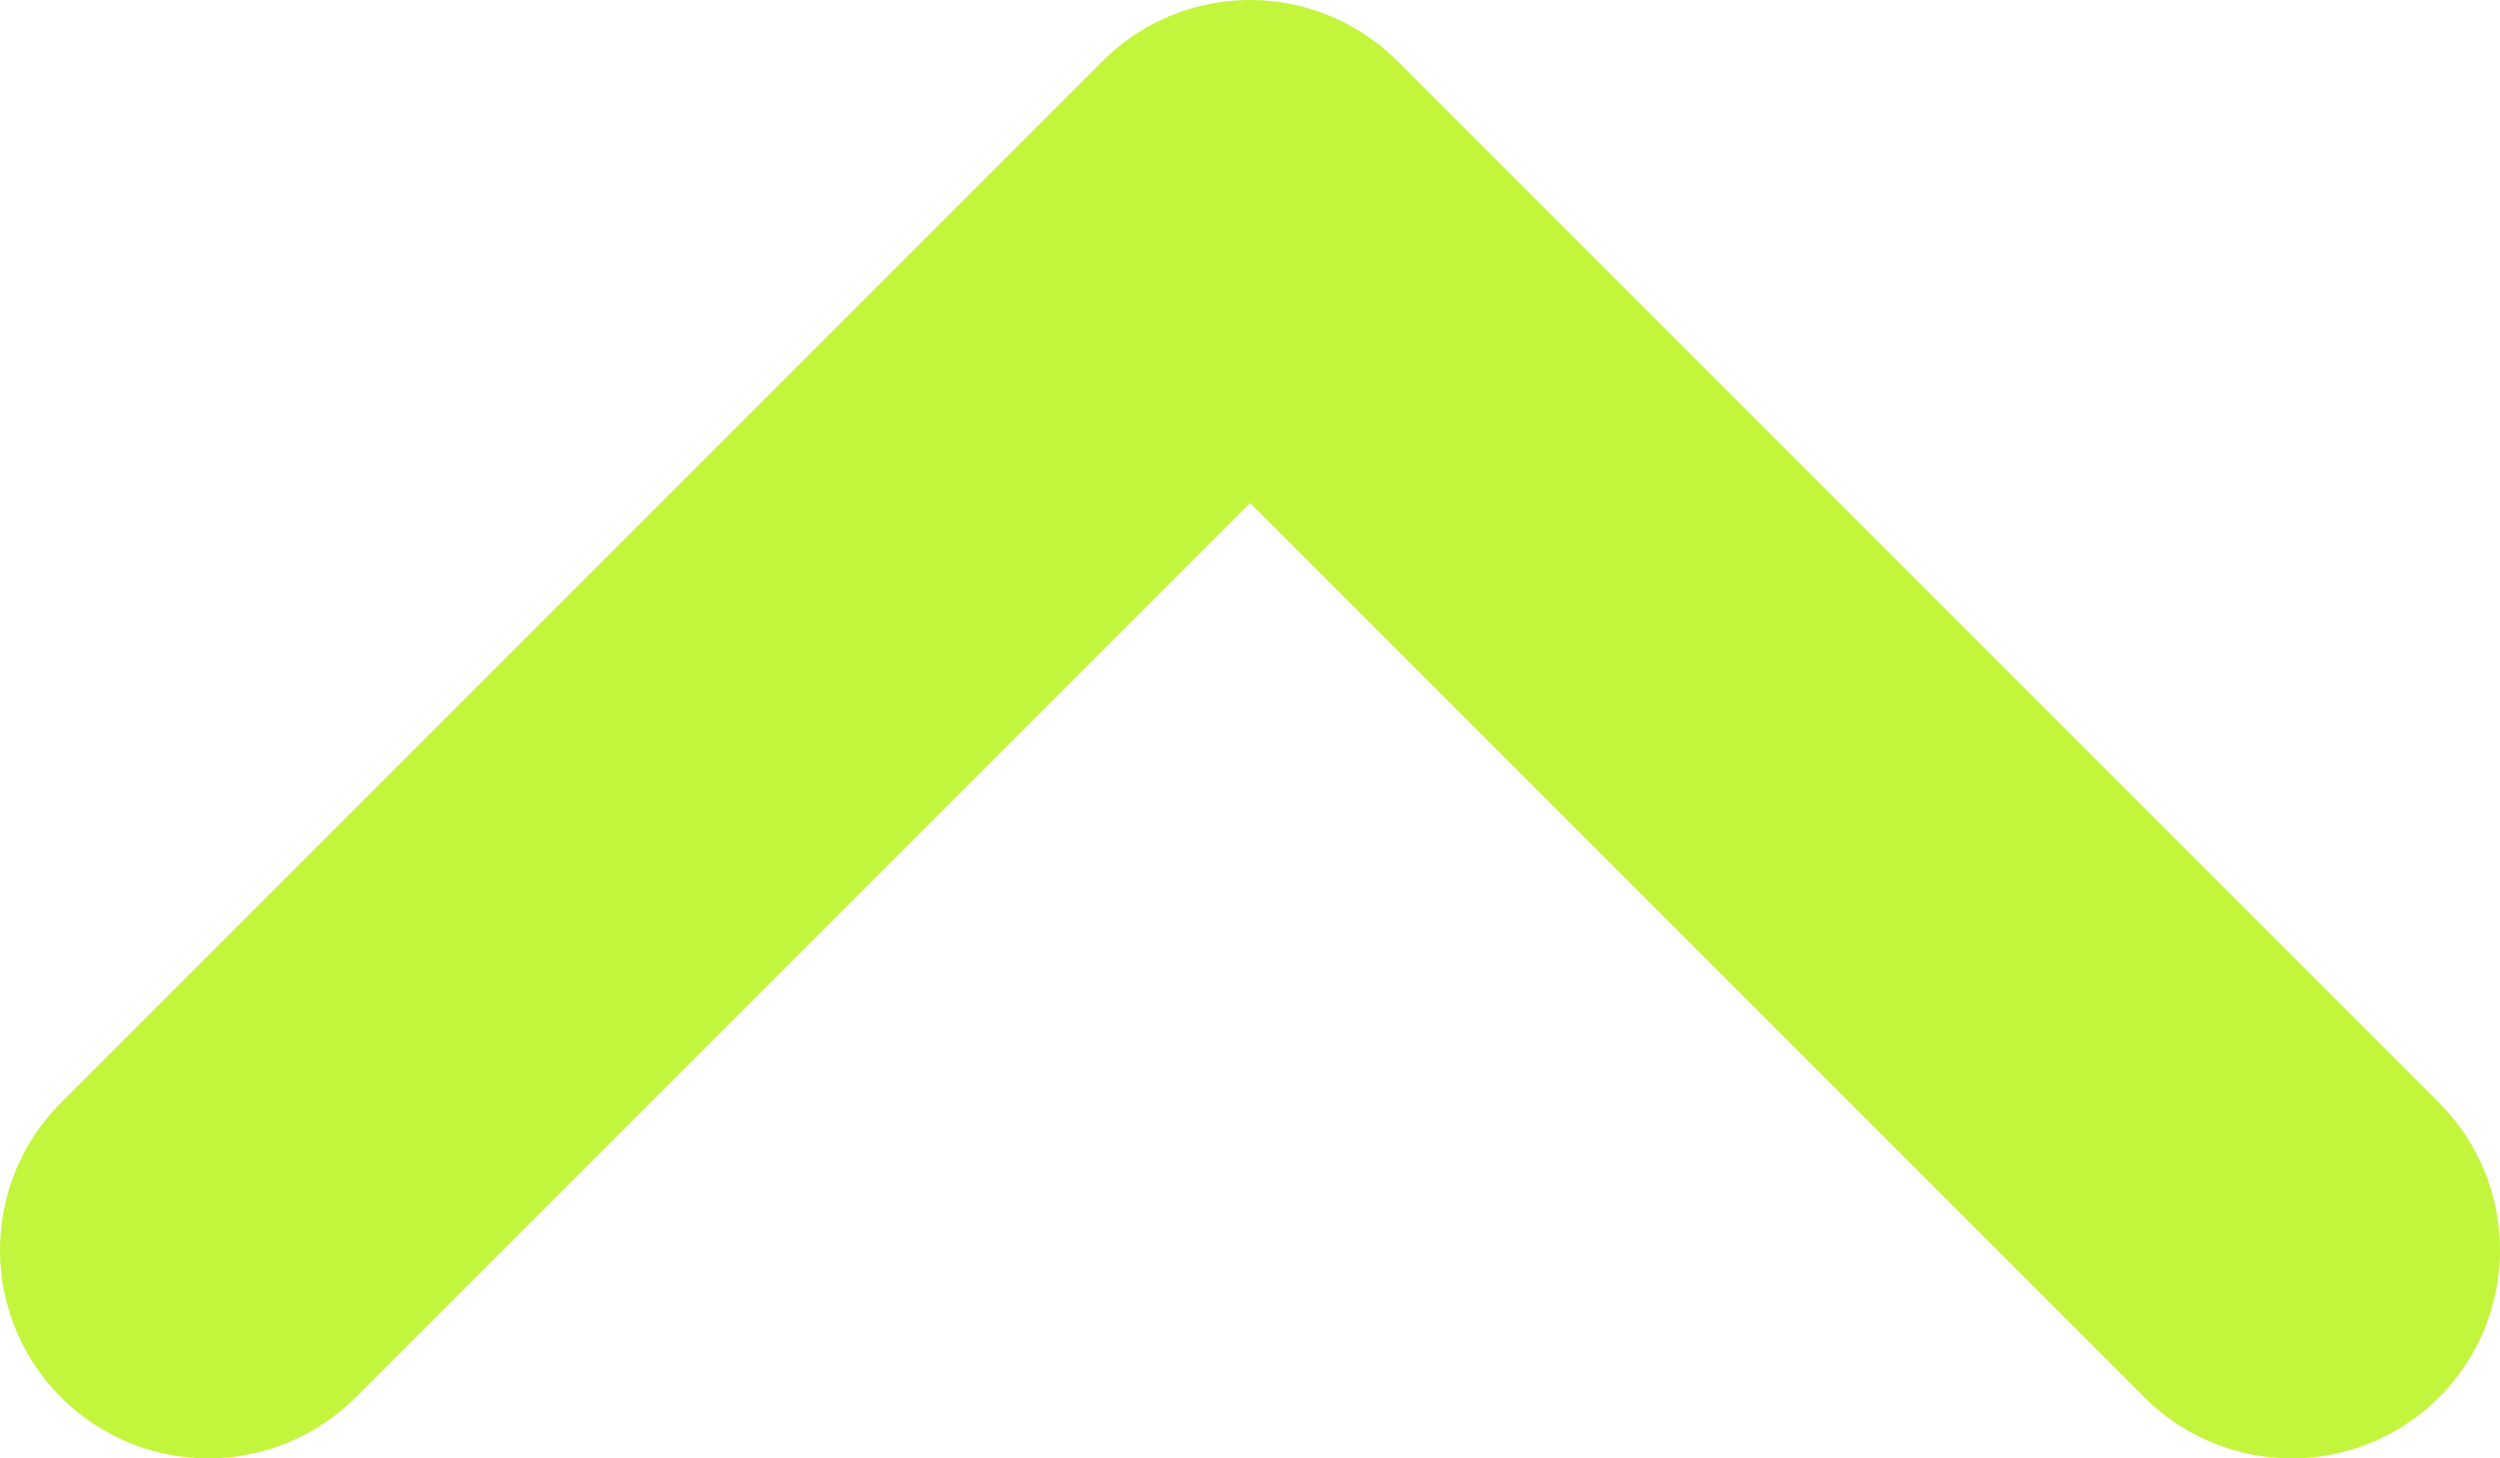
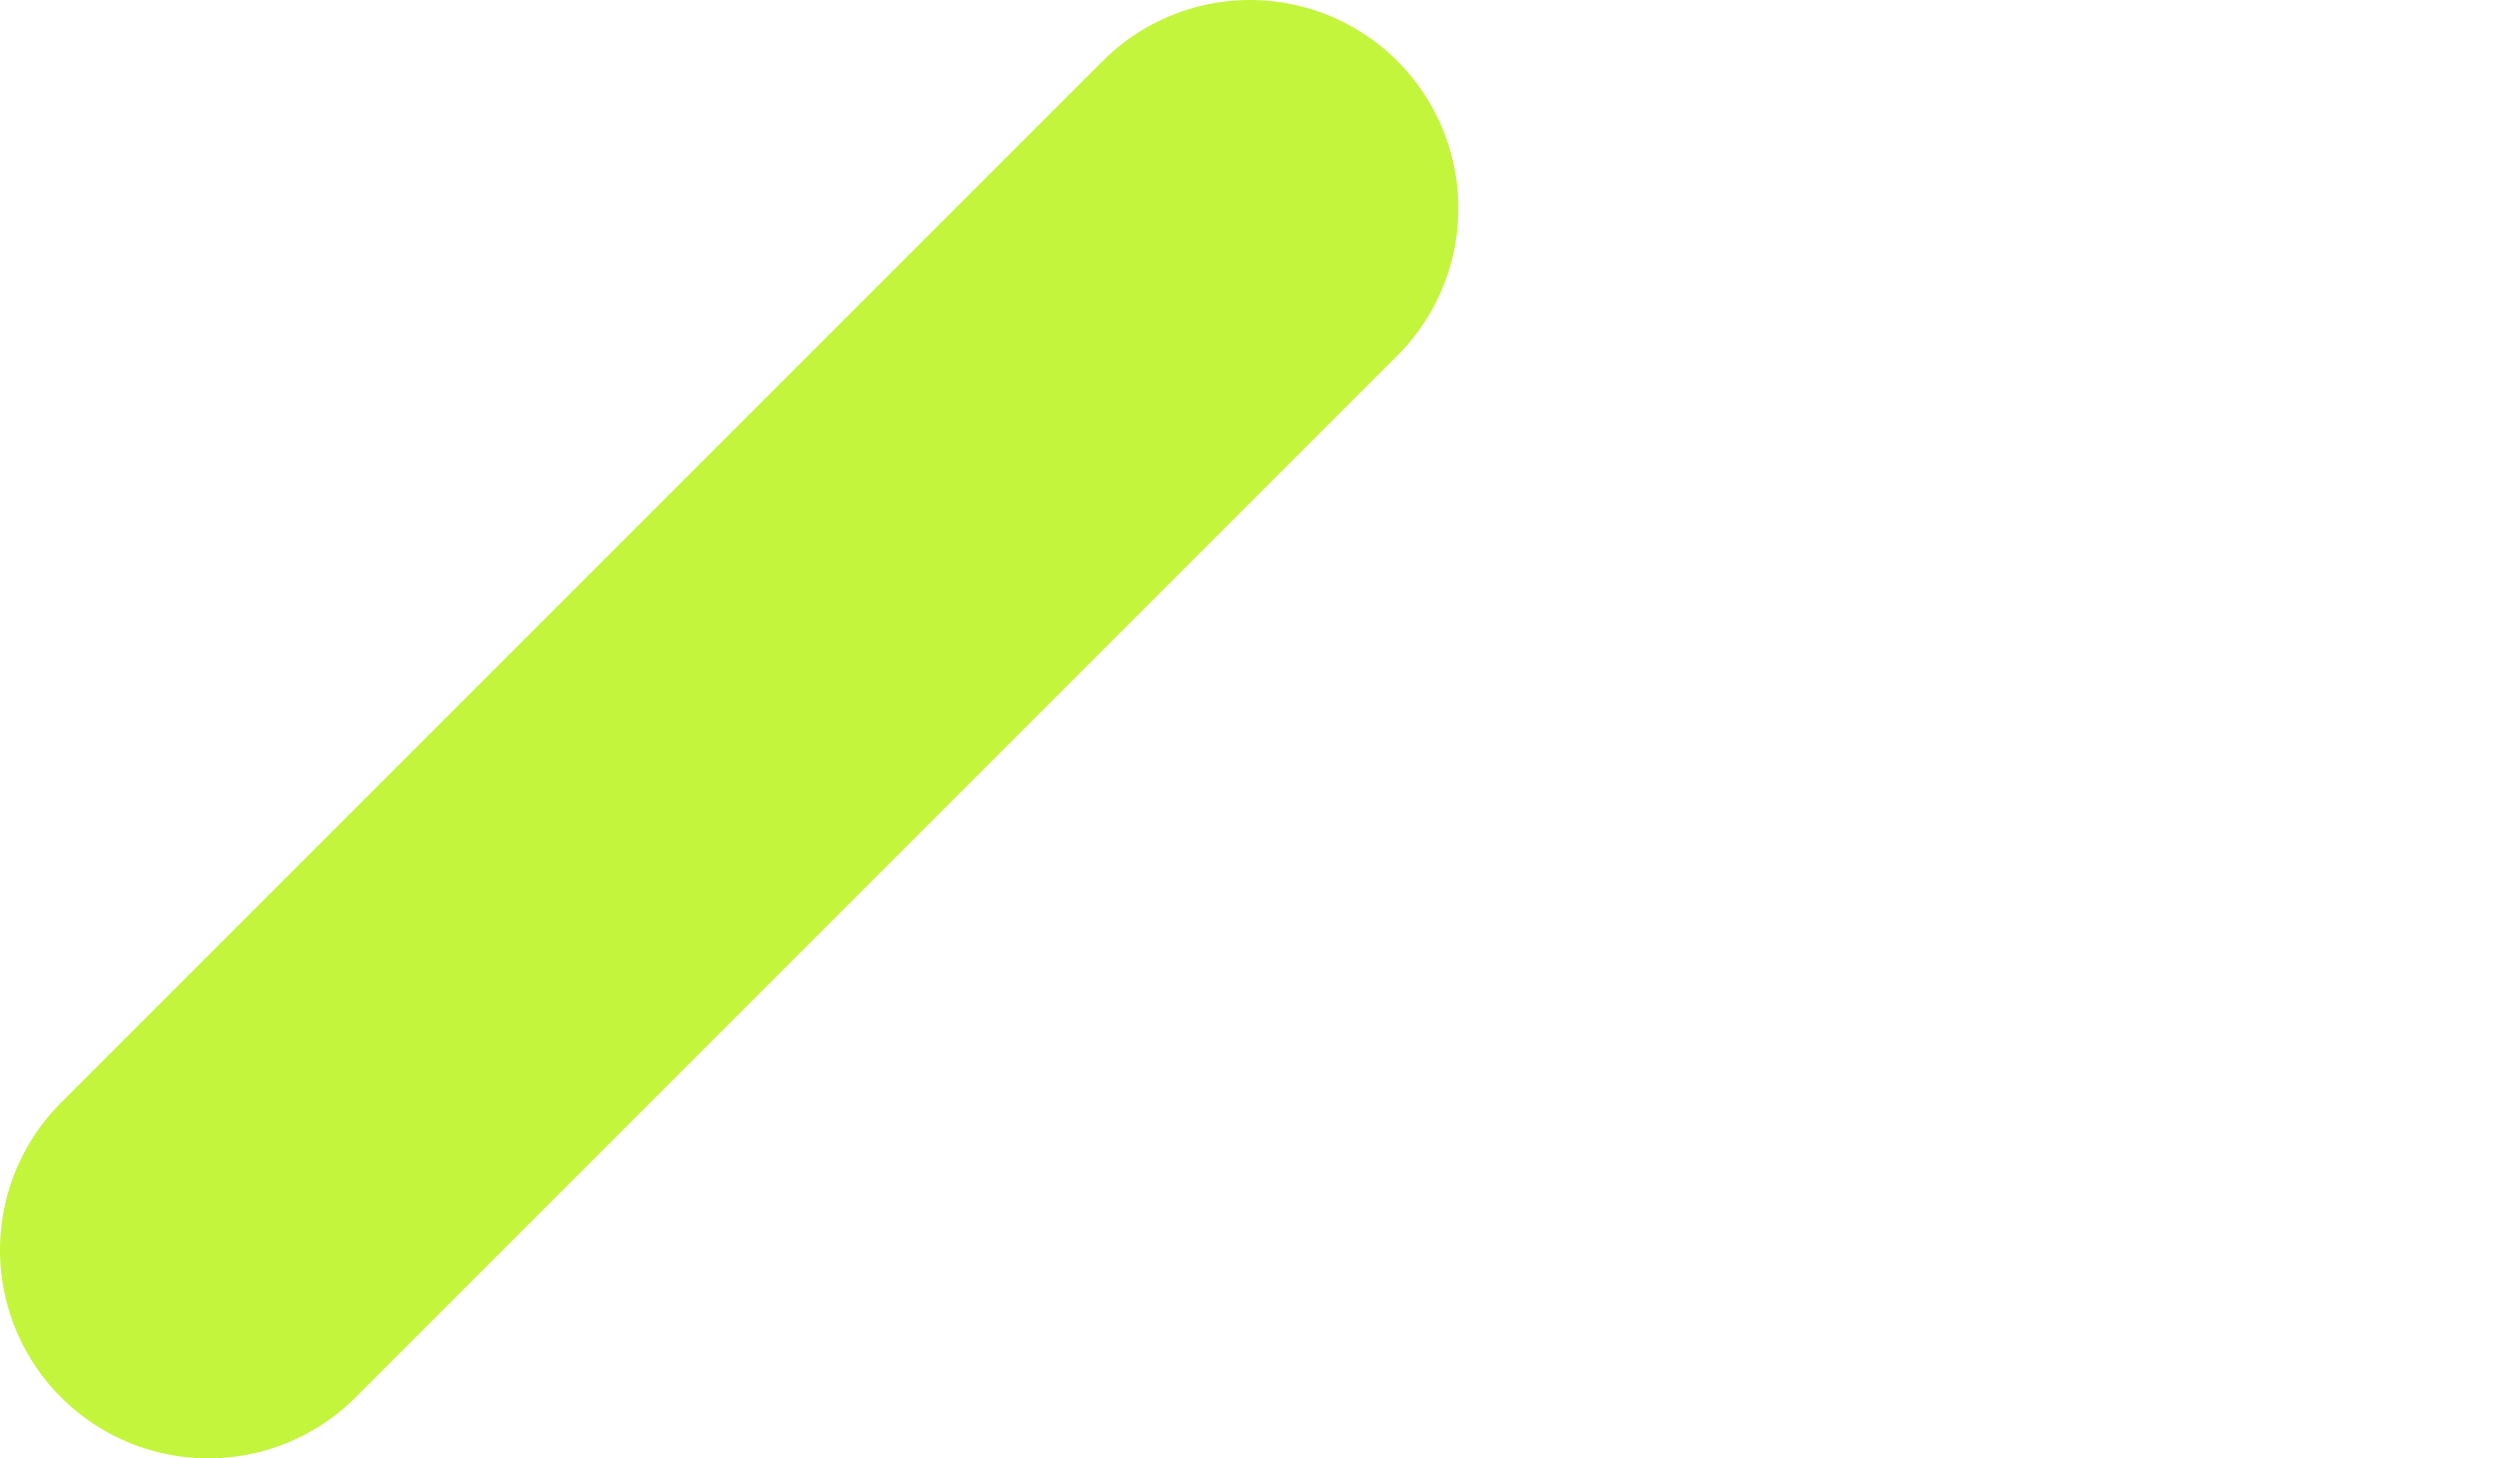
<svg xmlns="http://www.w3.org/2000/svg" width="12" height="7" viewBox="0 0 12 7" fill="none">
-   <path d="M1 6L6 1L11 6" stroke="#C3F53C" stroke-width="2" stroke-linecap="round" stroke-linejoin="round" />
+   <path d="M1 6L6 1" stroke="#C3F53C" stroke-width="2" stroke-linecap="round" stroke-linejoin="round" />
</svg>